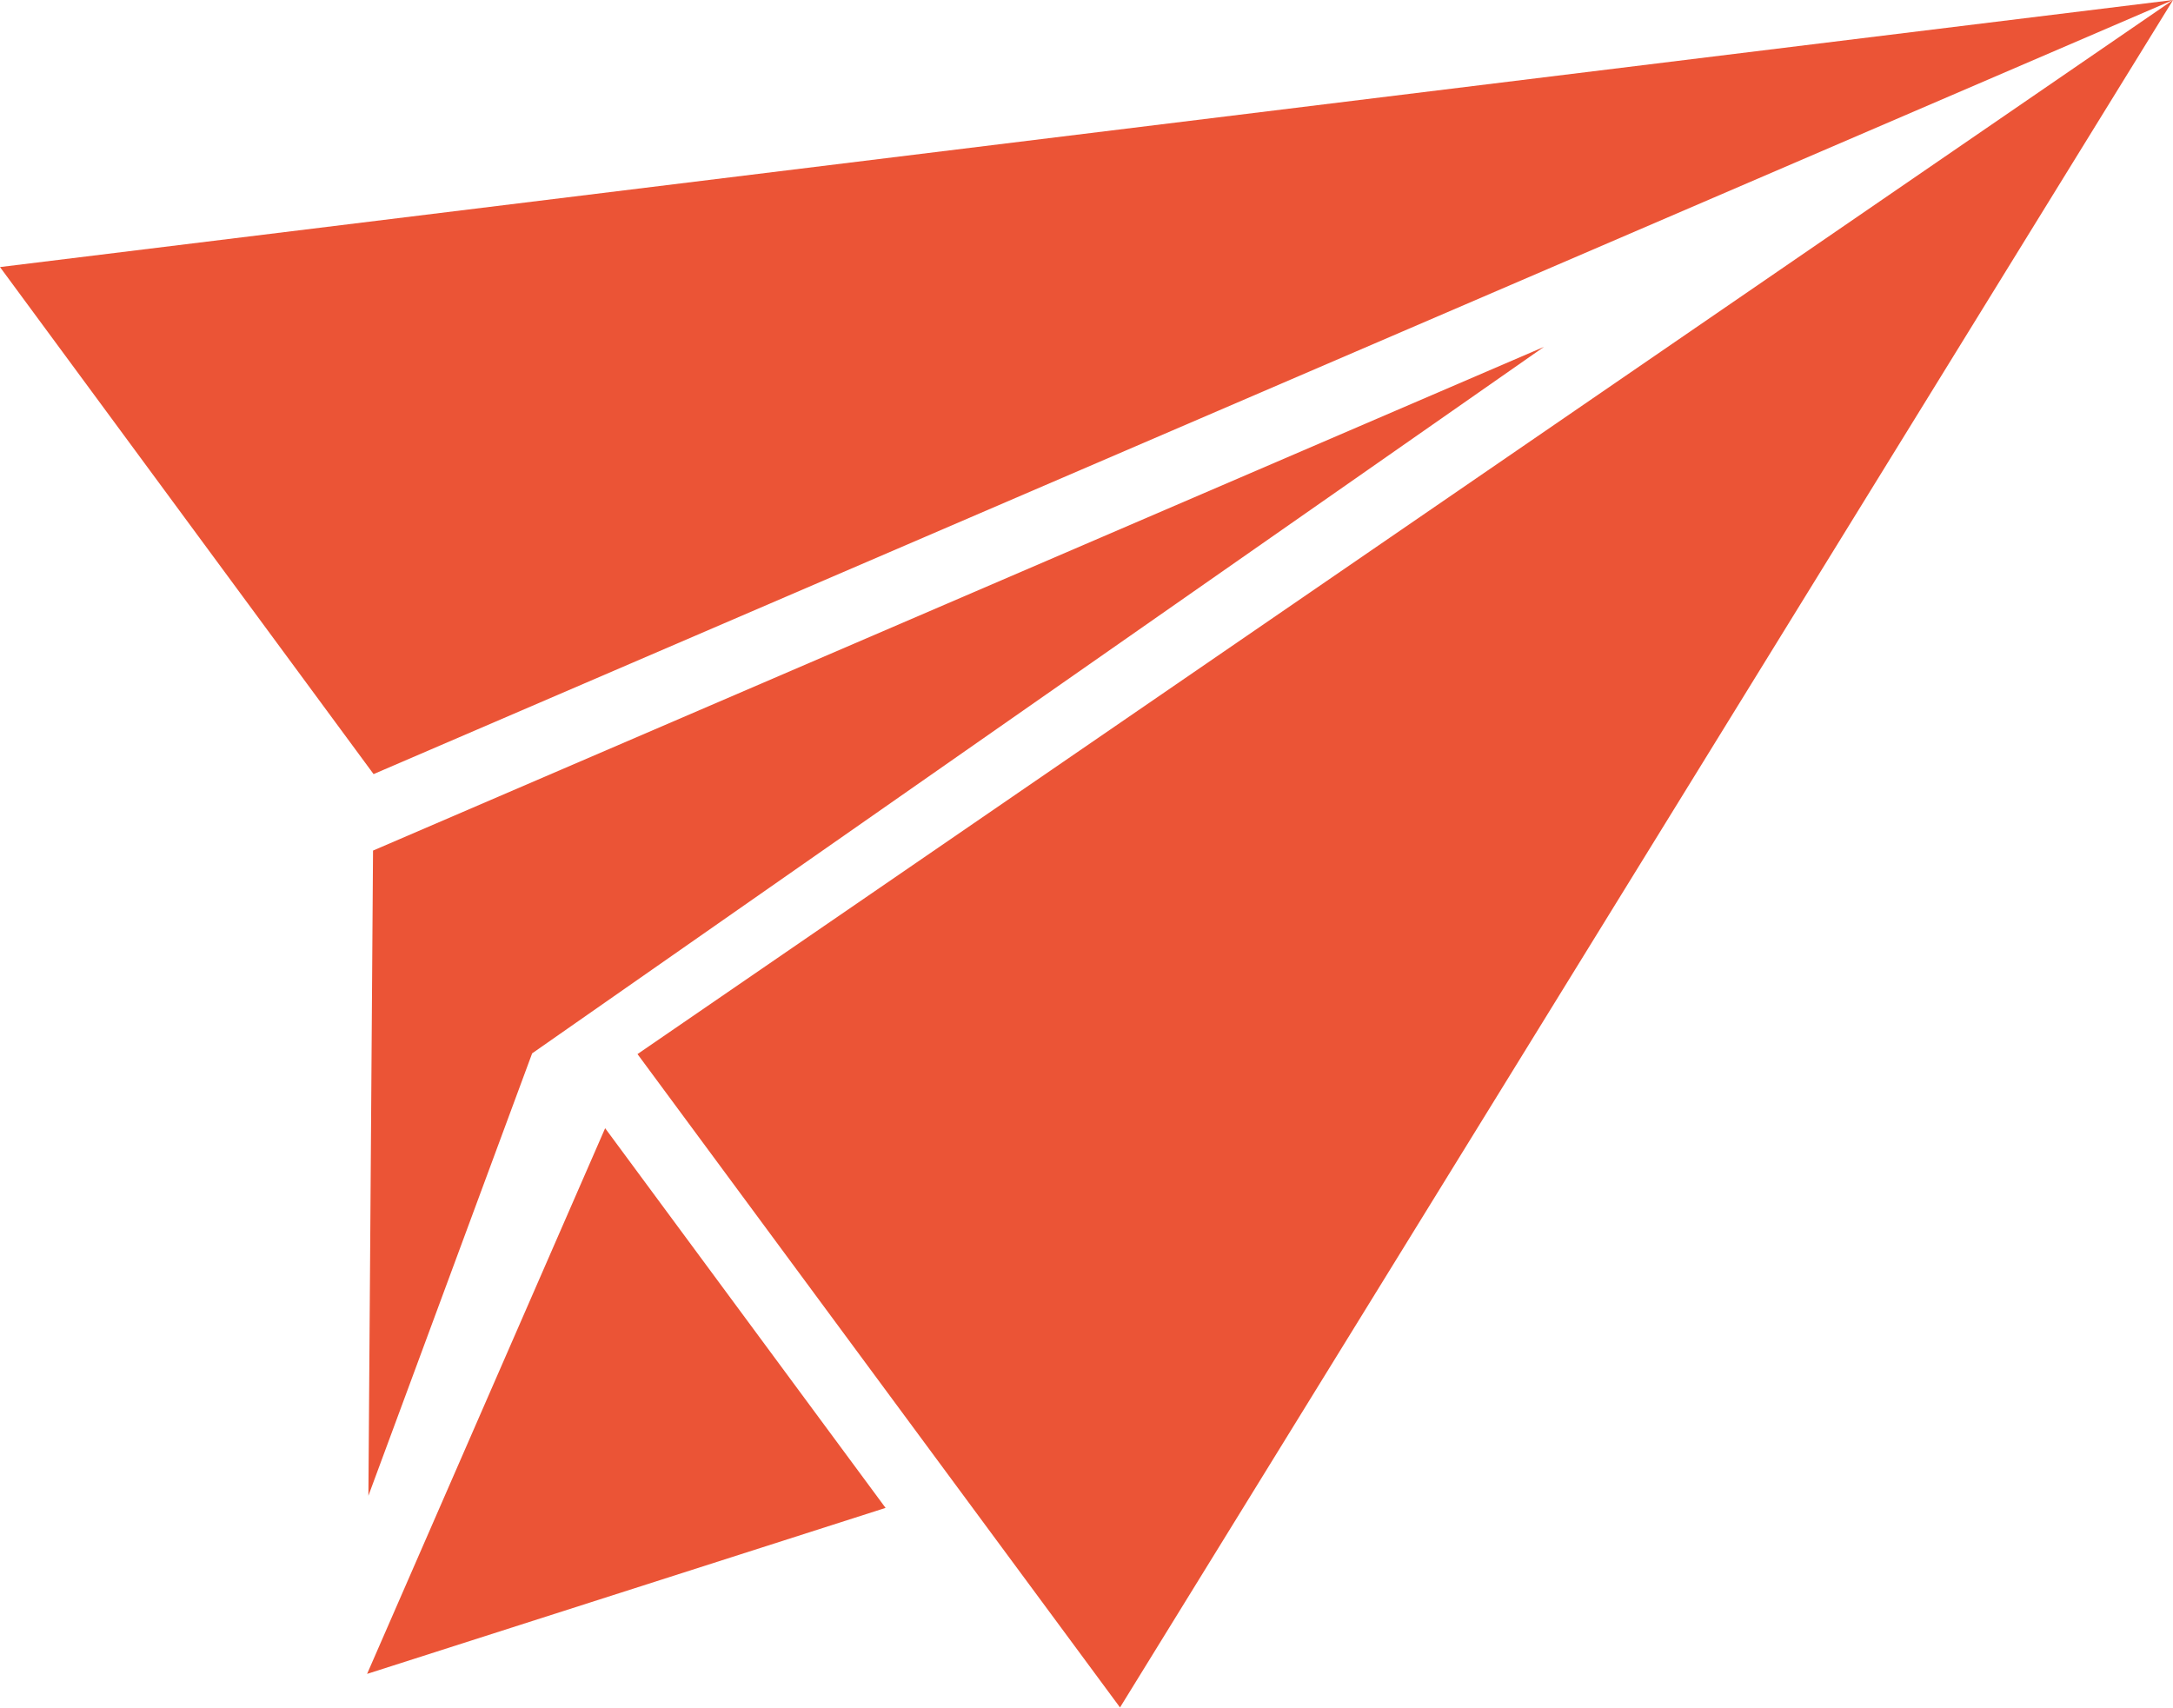
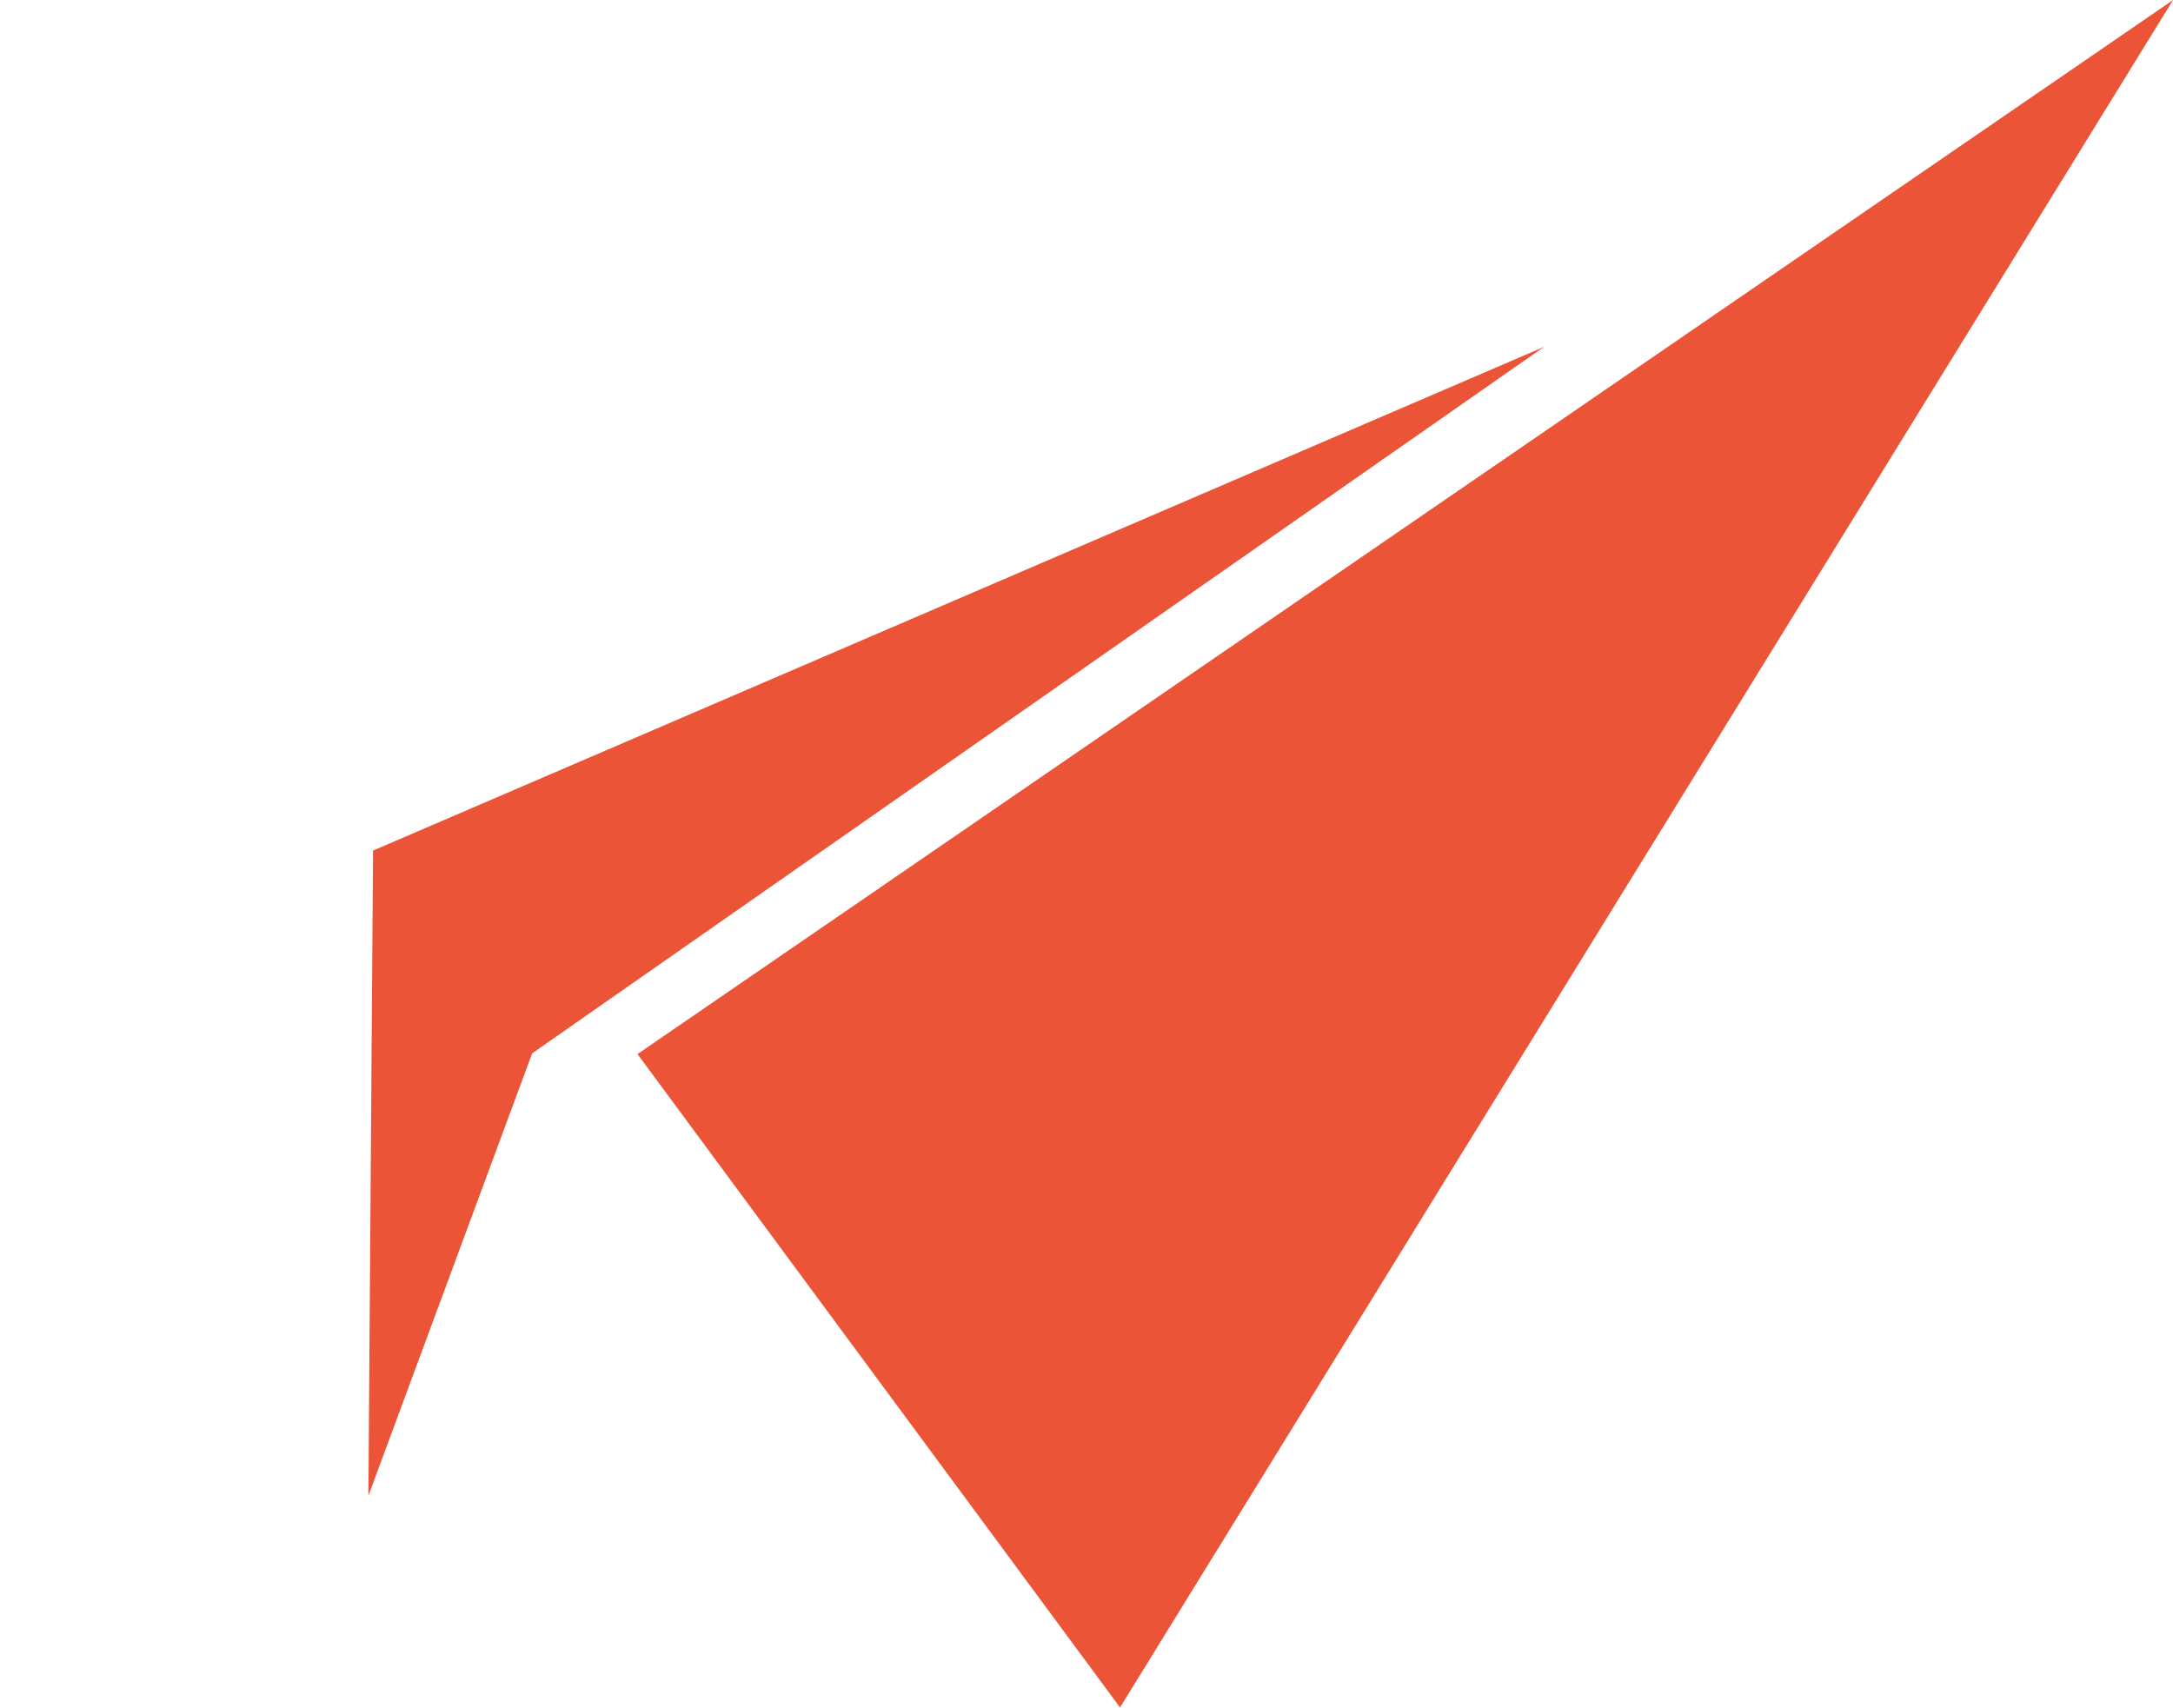
<svg xmlns="http://www.w3.org/2000/svg" fill="#eb5436" height="341.3" preserveAspectRatio="xMidYMid meet" version="1" viewBox="0.0 0.0 434.3 341.3" width="434.3" zoomAndPan="magnify">
  <defs>
    <clipPath id="a">
-       <path d="M 0 0 L 434.32 0 L 434.32 155 L 0 155 Z M 0 0" />
-     </clipPath>
+       </clipPath>
    <clipPath id="b">
      <path d="M 127 0 L 434.32 0 L 434.32 341.25 L 127 341.25 Z M 127 0" />
    </clipPath>
  </defs>
  <g>
    <g clip-path="url(#a)" id="change1_1">
-       <path d="M 74.664 154.711 L 434.316 0 L 0 53.375 Z M 74.664 154.711" fill="inherit" />
-     </g>
+       </g>
    <g clip-path="url(#b)" id="change1_2">
      <path d="M 127.41 210.668 L 223.848 341.25 L 434.316 0 Z M 127.41 210.668" fill="inherit" />
    </g>
    <g id="change1_3">
      <path d="M 74.555 169.996 L 73.629 298.941 L 106.355 210.523 L 308.578 69.328 L 74.555 169.996" fill="inherit" />
    </g>
    <g id="change1_4">
-       <path d="M 73.367 334.543 L 176.992 301.367 L 120.945 225.484 Z M 73.367 334.543" fill="inherit" />
-     </g>
+       </g>
  </g>
</svg>